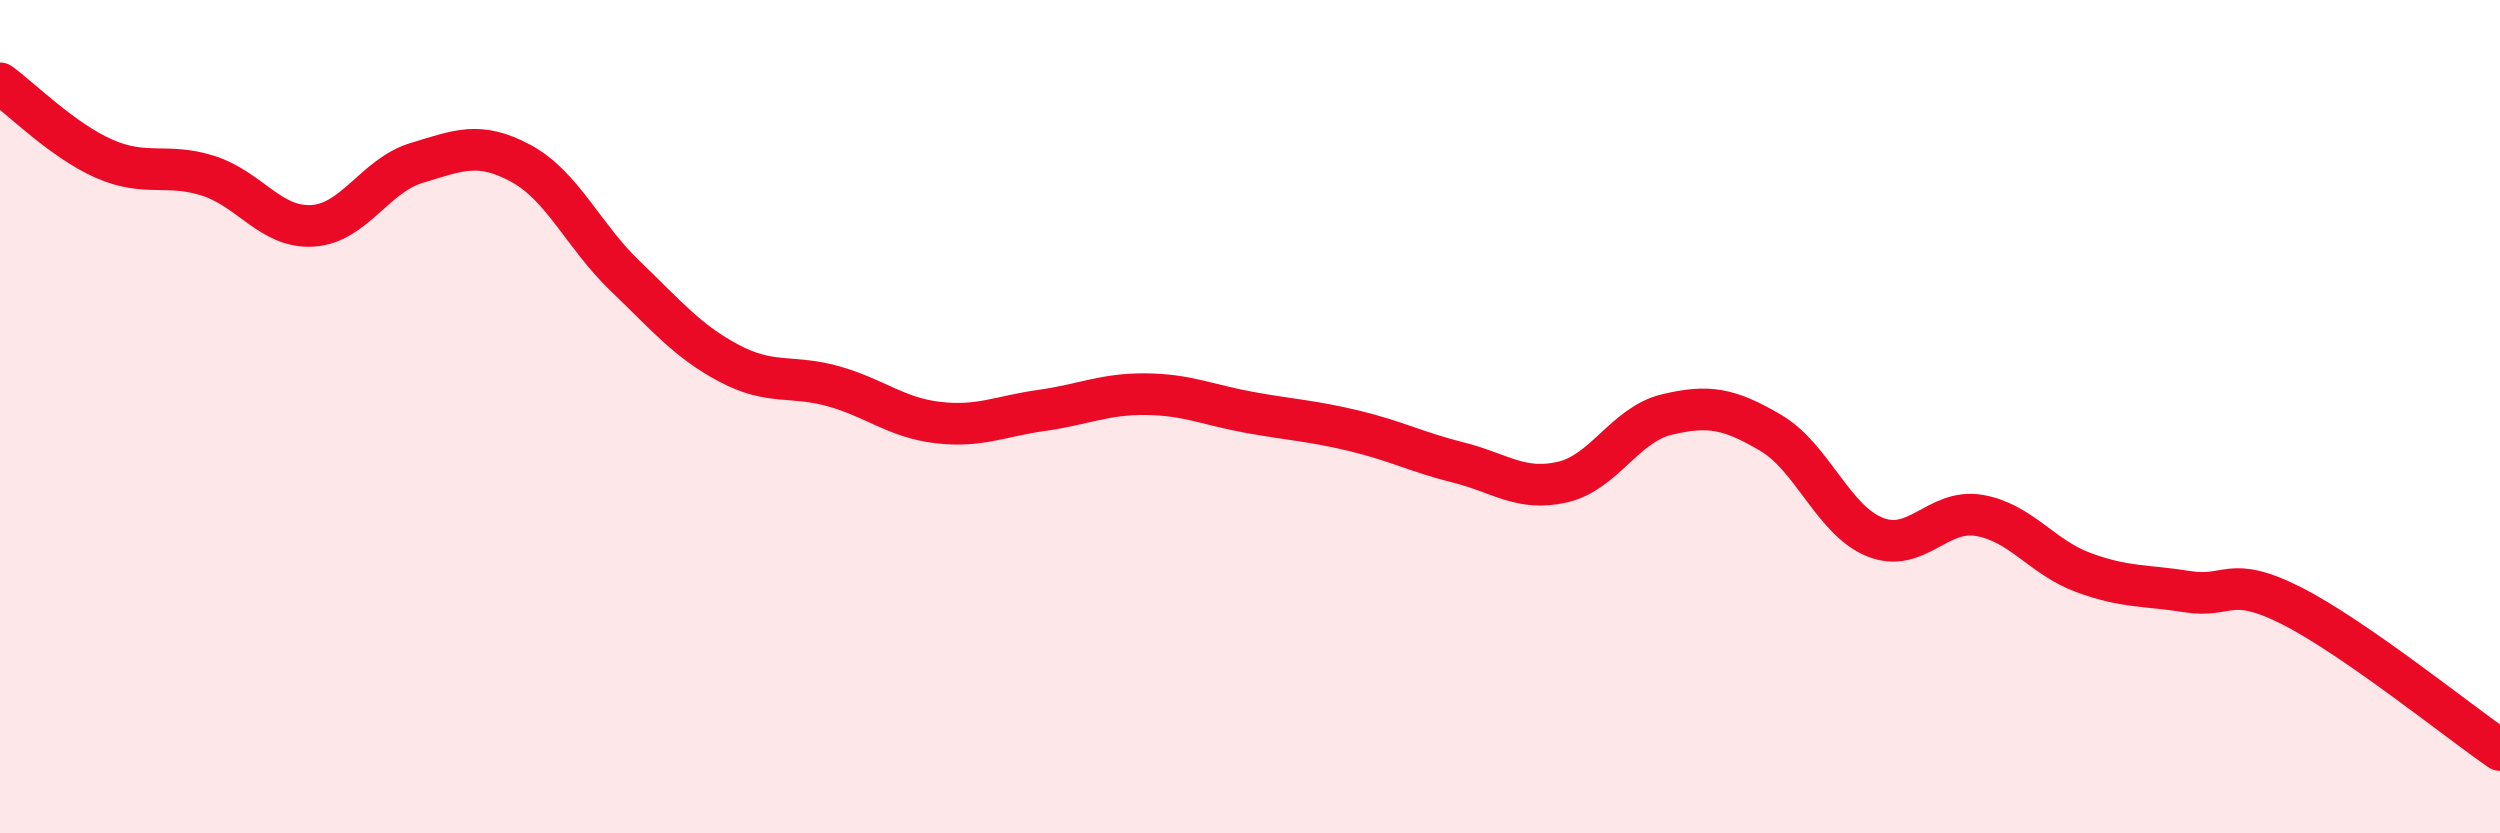
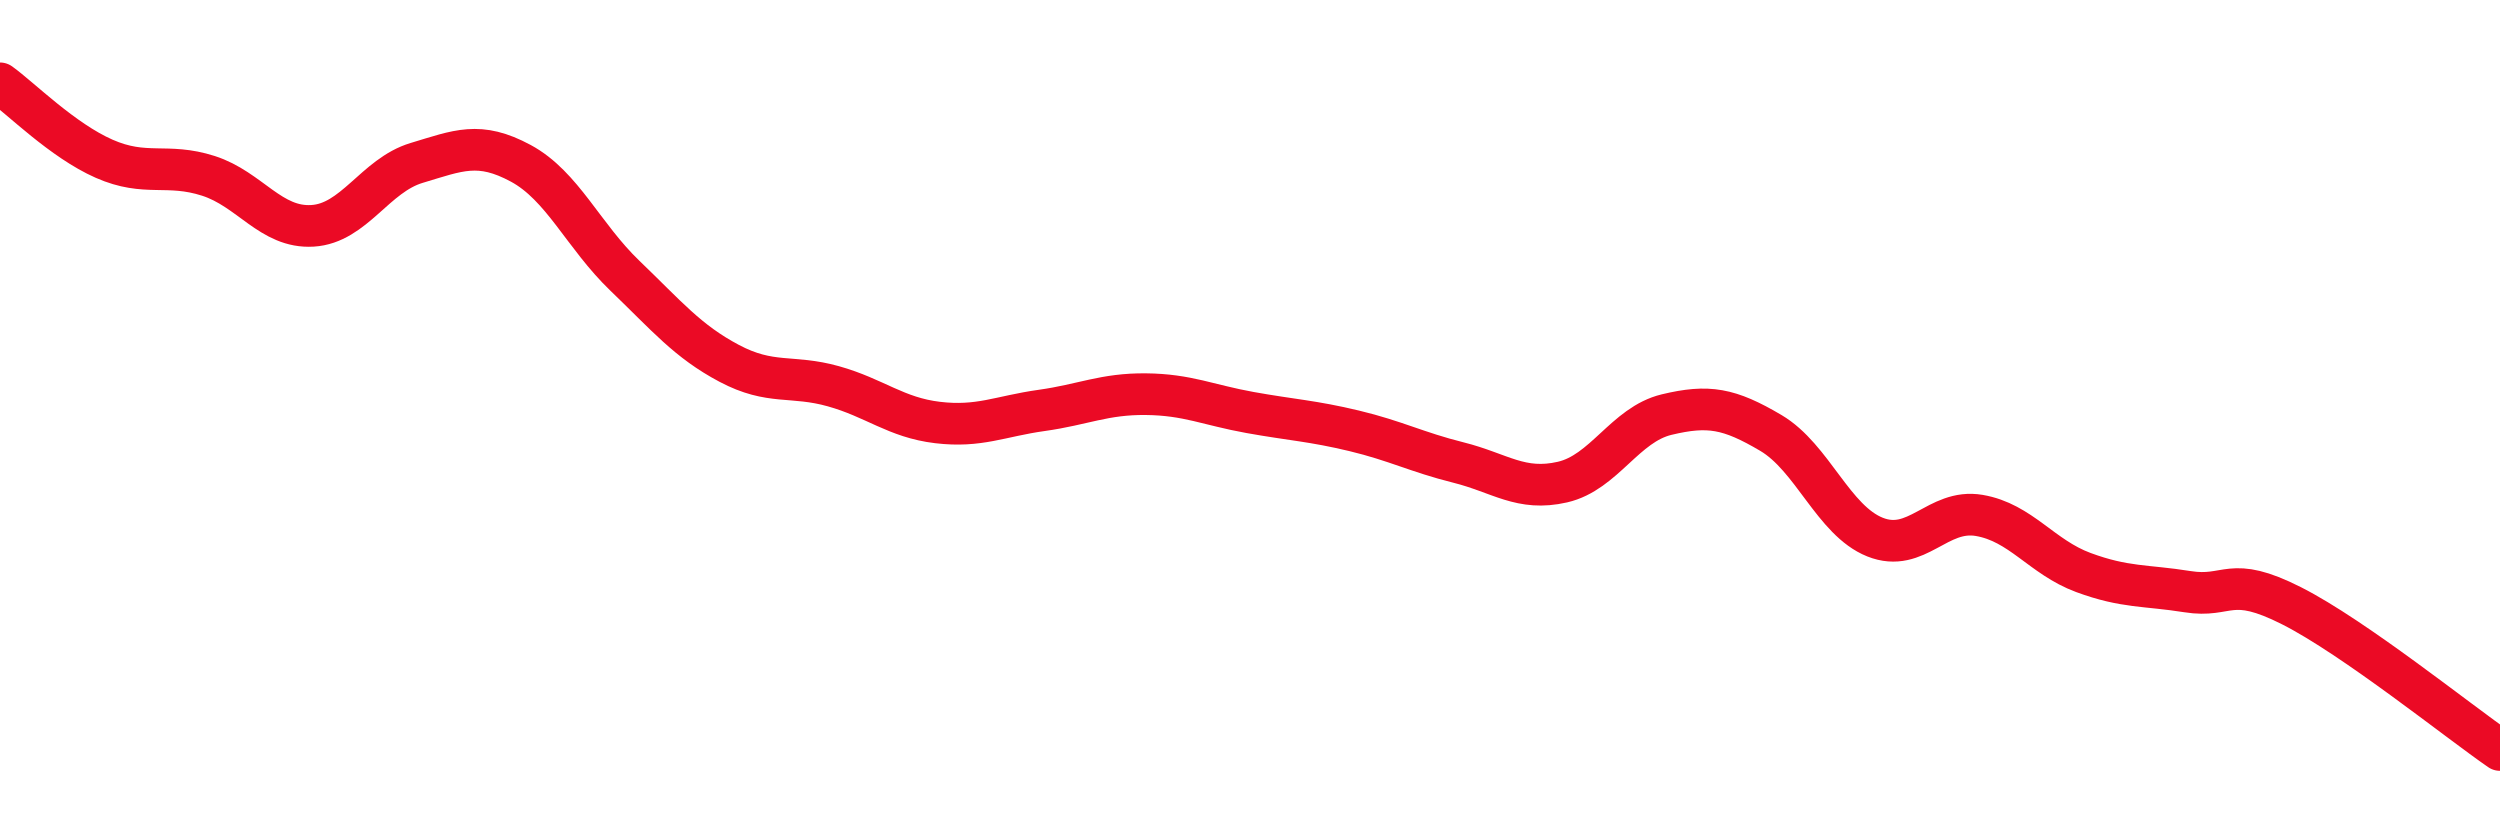
<svg xmlns="http://www.w3.org/2000/svg" width="60" height="20" viewBox="0 0 60 20">
-   <path d="M 0,2 C 0.5,2.36 1.5,3.37 2.5,3.81 C 3.5,4.25 4,3.9 5,4.22 C 6,4.54 6.5,5.48 7.5,5.42 C 8.5,5.36 9,4.21 10,3.91 C 11,3.61 11.5,3.38 12.5,3.92 C 13.5,4.46 14,5.66 15,6.62 C 16,7.58 16.5,8.19 17.5,8.72 C 18.5,9.25 19,8.99 20,9.27 C 21,9.55 21.5,10.02 22.5,10.14 C 23.5,10.26 24,9.99 25,9.85 C 26,9.71 26.5,9.45 27.5,9.46 C 28.5,9.47 29,9.72 30,9.9 C 31,10.08 31.5,10.1 32.5,10.34 C 33.5,10.58 34,10.85 35,11.1 C 36,11.35 36.5,11.8 37.5,11.57 C 38.5,11.34 39,10.19 40,9.95 C 41,9.71 41.5,9.8 42.5,10.39 C 43.5,10.98 44,12.49 45,12.89 C 46,13.29 46.5,12.2 47.5,12.37 C 48.5,12.54 49,13.37 50,13.74 C 51,14.11 51.5,14.04 52.5,14.2 C 53.5,14.36 53.5,13.78 55,14.54 C 56.5,15.3 59,17.31 60,18L60 20L0 20Z" fill="#EB0A25" opacity="0.1" stroke-linecap="round" stroke-linejoin="round" />
  <path d="M 0,2 C 0.5,2.36 1.5,3.37 2.5,3.81 C 3.5,4.25 4,3.9 5,4.22 C 6,4.54 6.5,5.48 7.5,5.42 C 8.5,5.36 9,4.21 10,3.91 C 11,3.61 11.5,3.38 12.5,3.92 C 13.5,4.46 14,5.66 15,6.62 C 16,7.58 16.5,8.19 17.5,8.72 C 18.5,9.25 19,8.99 20,9.27 C 21,9.55 21.5,10.02 22.5,10.14 C 23.5,10.26 24,9.99 25,9.85 C 26,9.71 26.5,9.45 27.5,9.46 C 28.5,9.47 29,9.72 30,9.9 C 31,10.08 31.5,10.1 32.5,10.34 C 33.5,10.58 34,10.85 35,11.1 C 36,11.35 36.5,11.8 37.5,11.57 C 38.5,11.34 39,10.19 40,9.95 C 41,9.71 41.5,9.8 42.5,10.39 C 43.5,10.98 44,12.49 45,12.89 C 46,13.29 46.5,12.2 47.5,12.37 C 48.5,12.54 49,13.37 50,13.74 C 51,14.11 51.5,14.04 52.5,14.2 C 53.5,14.36 53.5,13.78 55,14.54 C 56.5,15.3 59,17.31 60,18" stroke="#EB0A25" stroke-width="1" fill="none" stroke-linecap="round" stroke-linejoin="round" />
</svg>